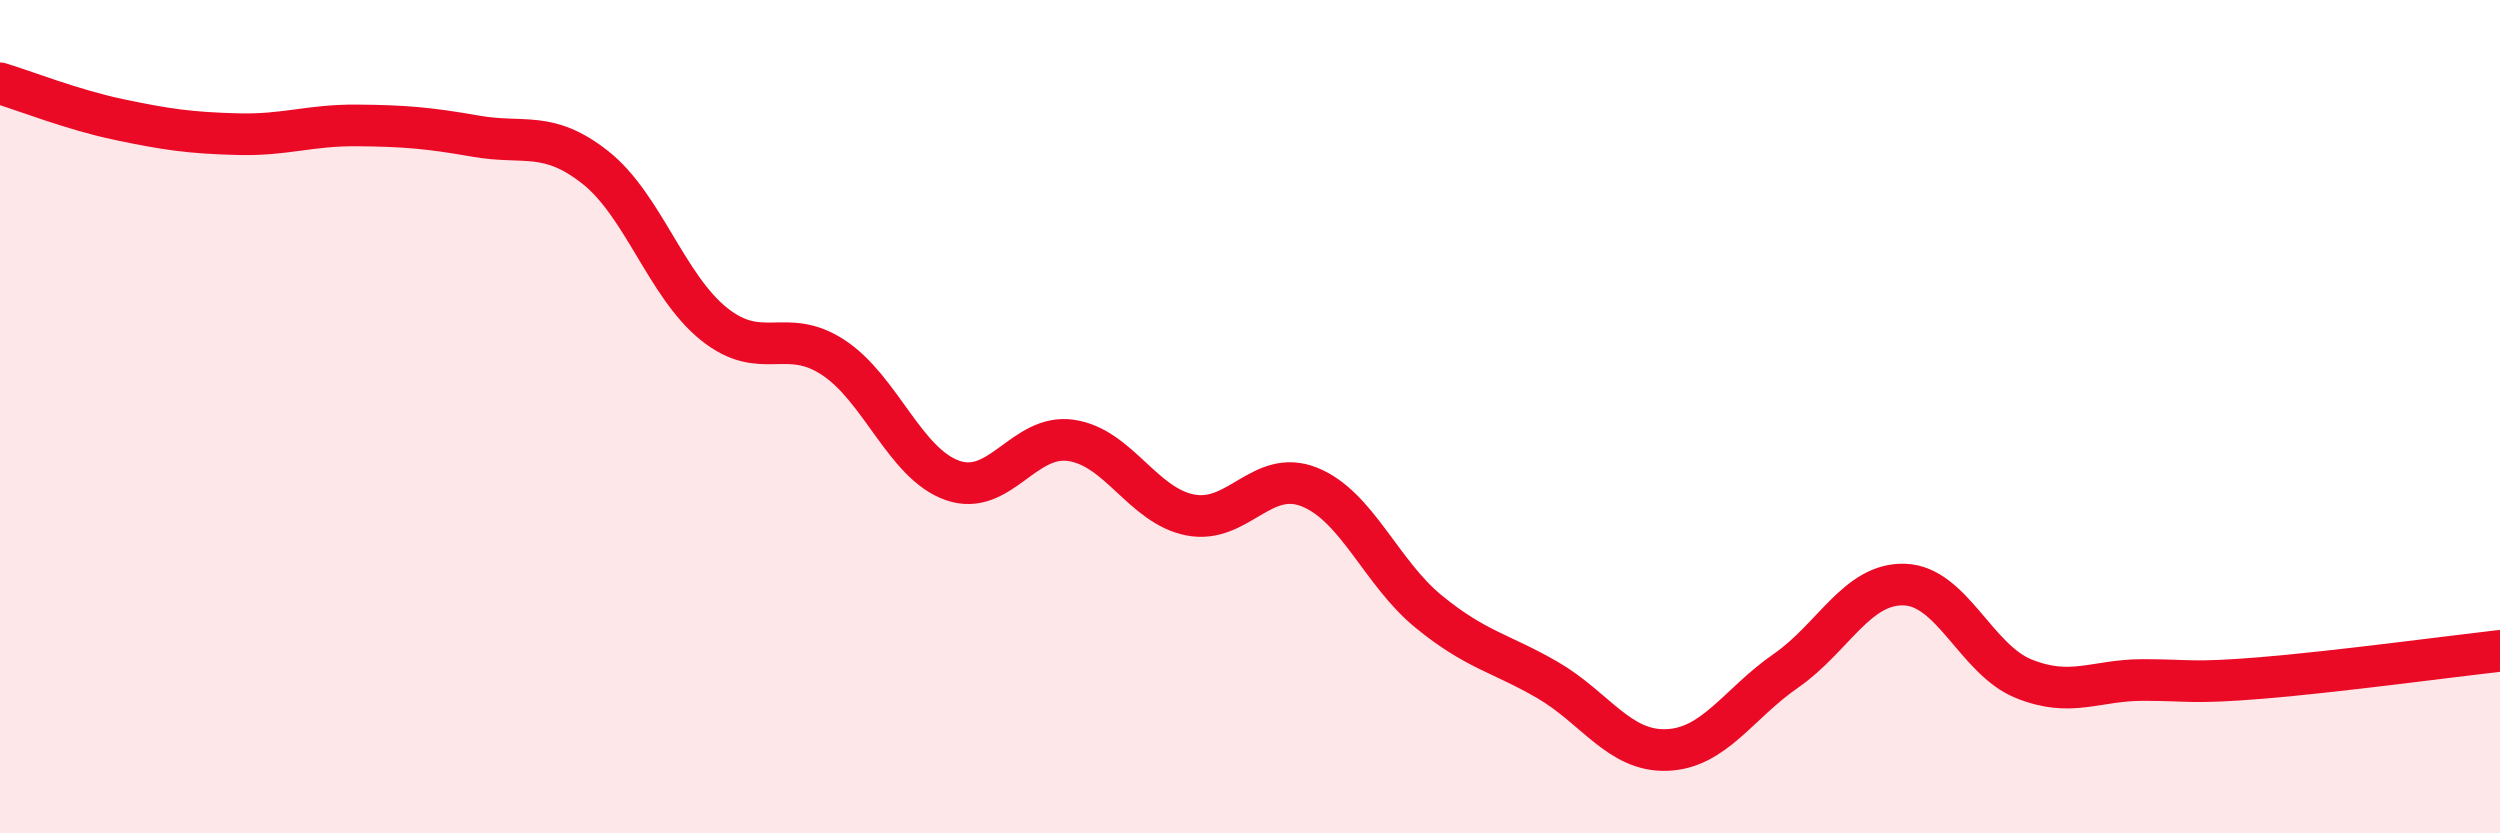
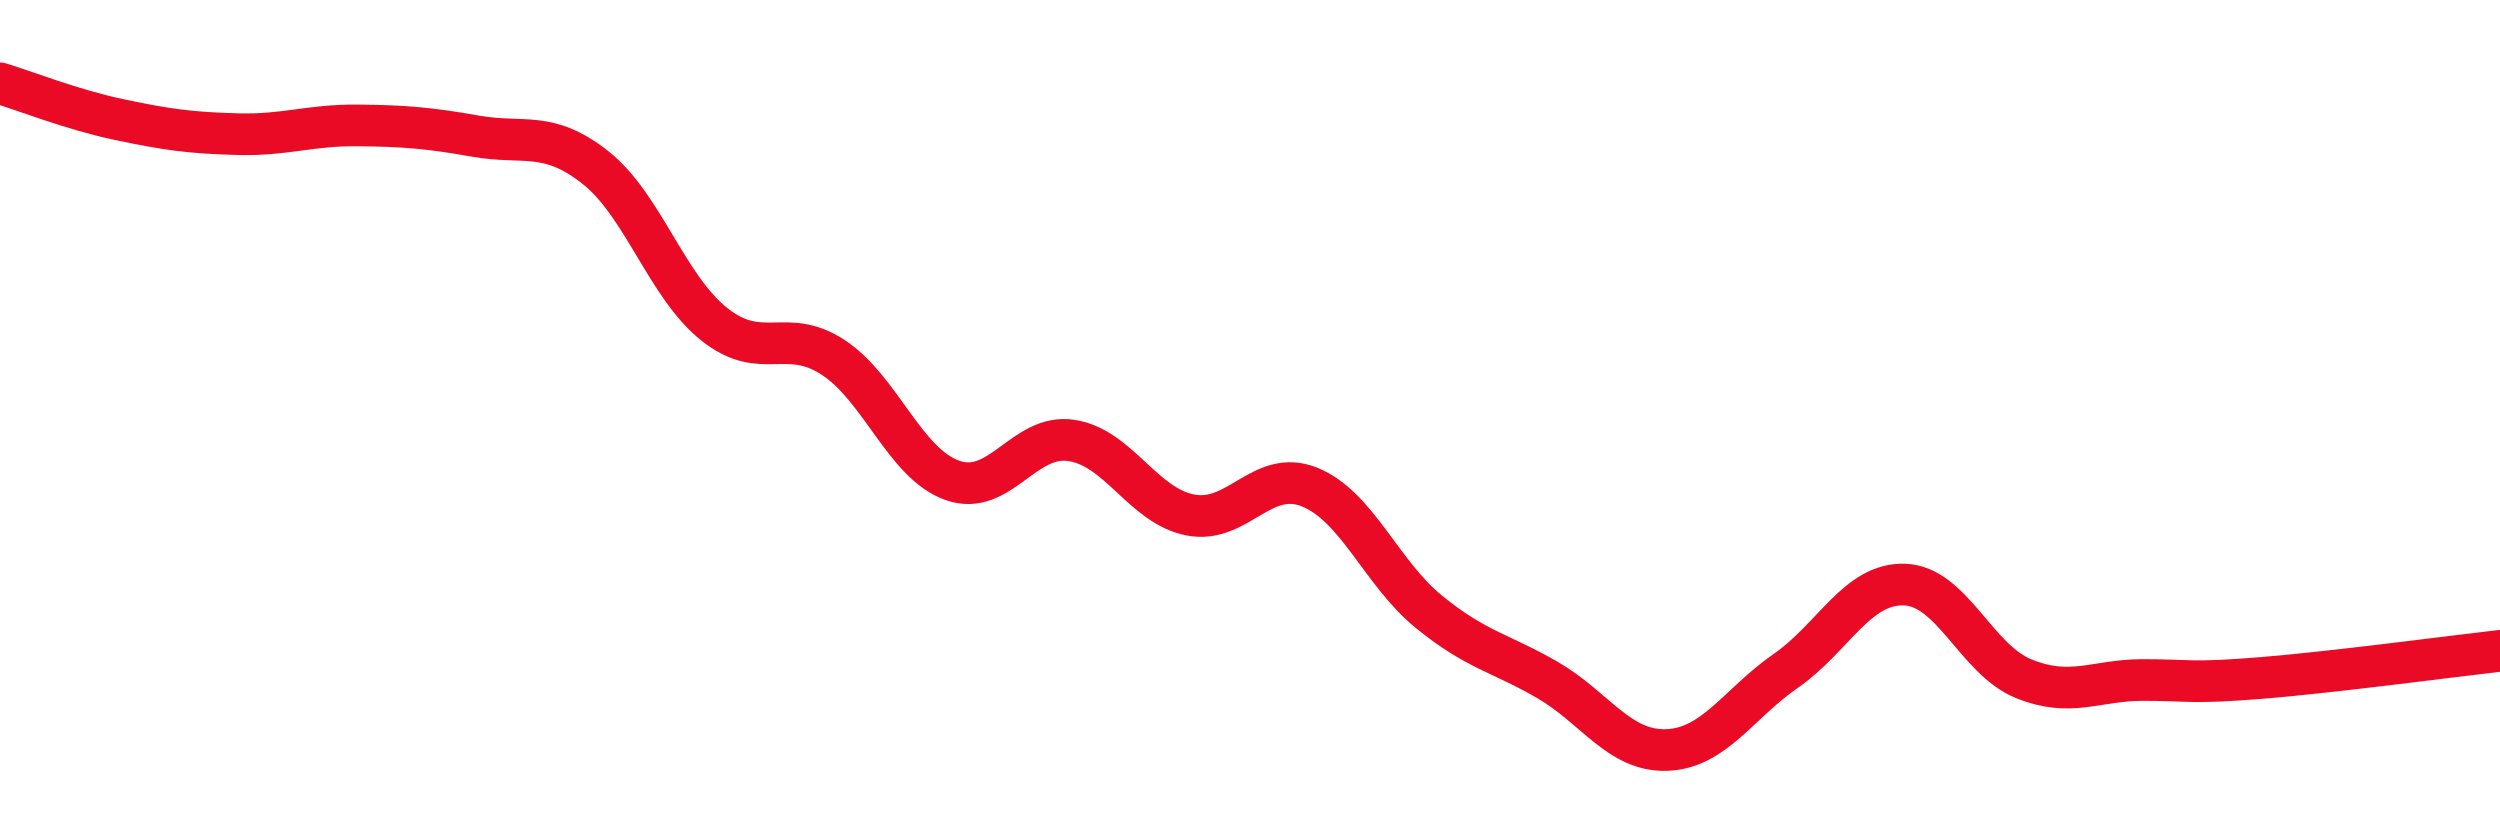
<svg xmlns="http://www.w3.org/2000/svg" width="60" height="20" viewBox="0 0 60 20">
-   <path d="M 0,2 C 0.57,2.17 1.72,2.63 2.86,2.87 C 4,3.11 4.57,3.19 5.71,3.22 C 6.85,3.25 7.43,3 8.57,3.01 C 9.71,3.02 10.29,3.07 11.43,3.27 C 12.57,3.47 13.15,3.12 14.29,4.02 C 15.43,4.92 16,6.87 17.14,7.78 C 18.28,8.69 18.86,7.83 20,8.58 C 21.14,9.33 21.72,11.13 22.86,11.53 C 24,11.93 24.57,10.4 25.71,10.57 C 26.85,10.74 27.43,12.14 28.57,12.36 C 29.71,12.58 30.29,11.23 31.43,11.69 C 32.57,12.15 33.15,13.75 34.29,14.68 C 35.43,15.61 36,15.66 37.14,16.32 C 38.28,16.98 38.86,18.04 40,18 C 41.14,17.96 41.72,16.89 42.86,16.1 C 44,15.31 44.57,13.99 45.71,14.03 C 46.85,14.07 47.43,15.83 48.57,16.29 C 49.71,16.75 50.29,16.32 51.43,16.32 C 52.57,16.32 52.58,16.41 54.29,16.27 C 56,16.13 58.86,15.75 60,15.62L60 20L0 20Z" fill="#EB0A25" opacity="0.1" stroke-linecap="round" stroke-linejoin="round" />
  <path d="M 0,2 C 0.57,2.17 1.72,2.63 2.86,2.87 C 4,3.11 4.57,3.19 5.71,3.22 C 6.85,3.25 7.43,3 8.57,3.01 C 9.71,3.02 10.29,3.07 11.43,3.27 C 12.57,3.47 13.15,3.12 14.29,4.02 C 15.43,4.92 16,6.87 17.14,7.78 C 18.28,8.69 18.86,7.83 20,8.58 C 21.14,9.33 21.72,11.13 22.86,11.53 C 24,11.93 24.57,10.4 25.71,10.57 C 26.85,10.74 27.43,12.14 28.57,12.36 C 29.71,12.58 30.29,11.23 31.43,11.69 C 32.57,12.15 33.15,13.75 34.29,14.68 C 35.43,15.61 36,15.66 37.14,16.32 C 38.28,16.98 38.86,18.04 40,18 C 41.14,17.96 41.72,16.89 42.86,16.1 C 44,15.31 44.57,13.99 45.71,14.03 C 46.85,14.07 47.43,15.83 48.57,16.29 C 49.71,16.75 50.29,16.32 51.43,16.32 C 52.57,16.32 52.58,16.41 54.29,16.27 C 56,16.13 58.86,15.75 60,15.62" stroke="#EB0A25" stroke-width="1" fill="none" stroke-linecap="round" stroke-linejoin="round" />
</svg>